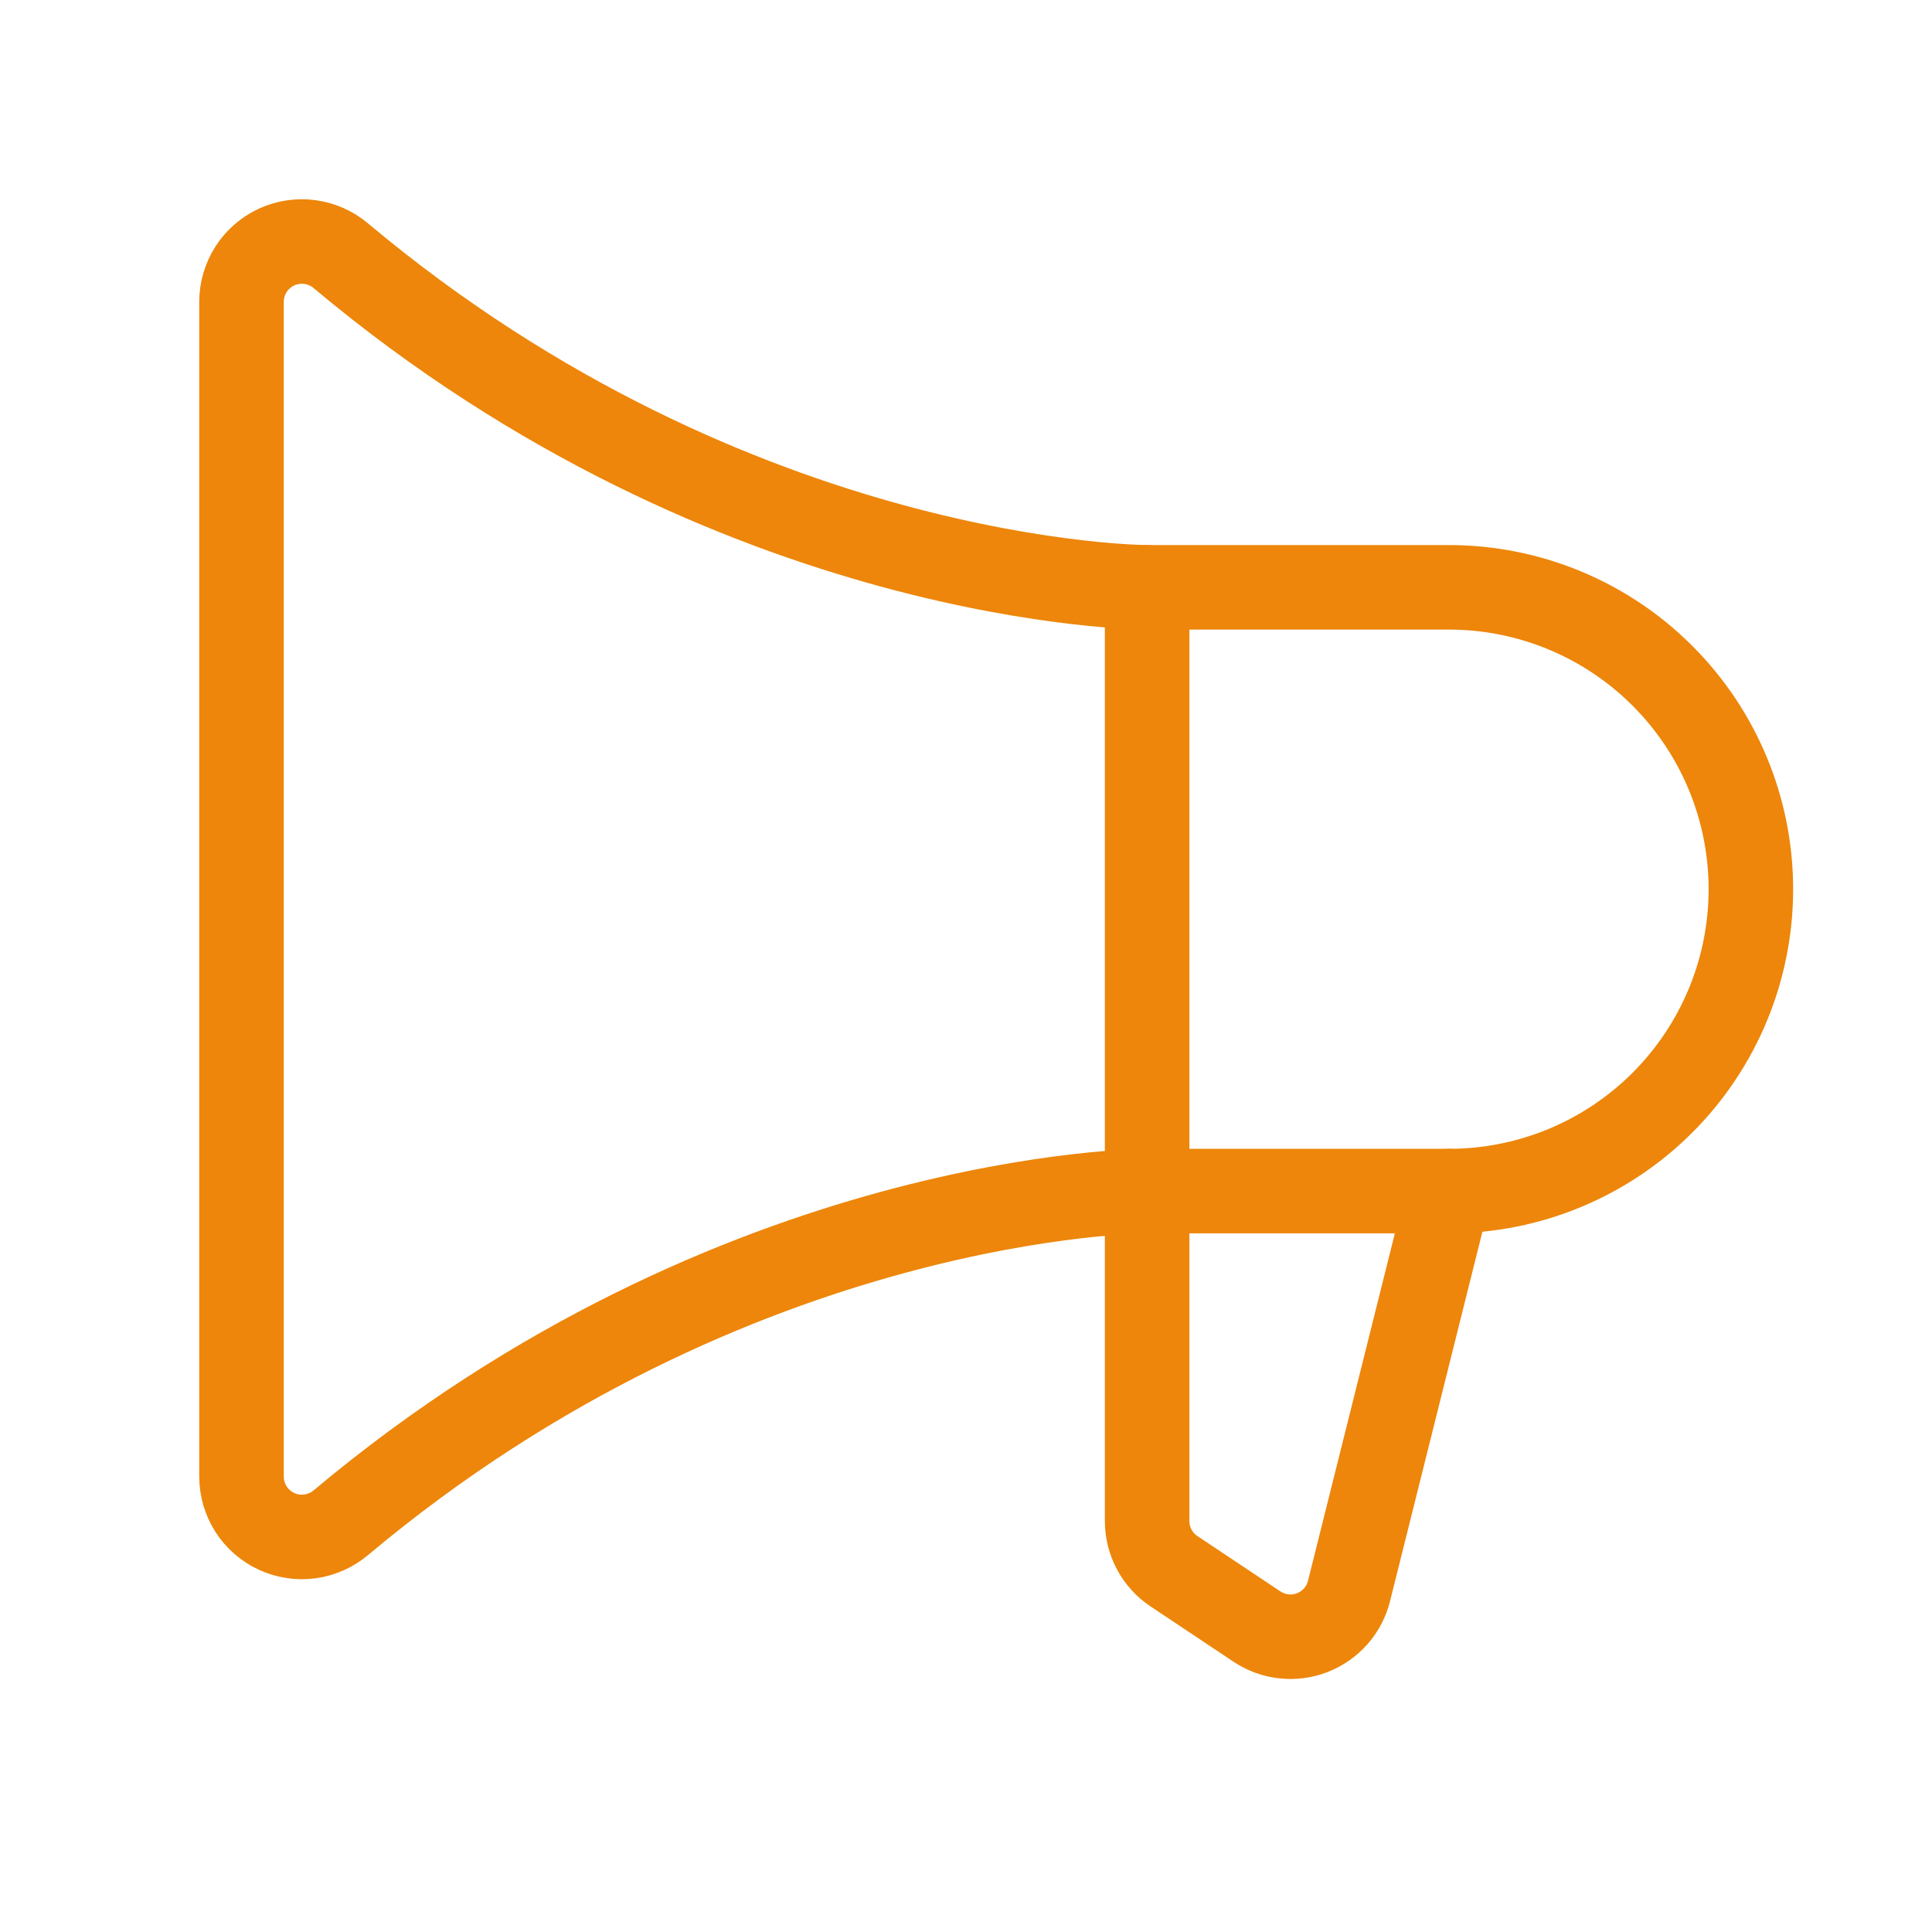
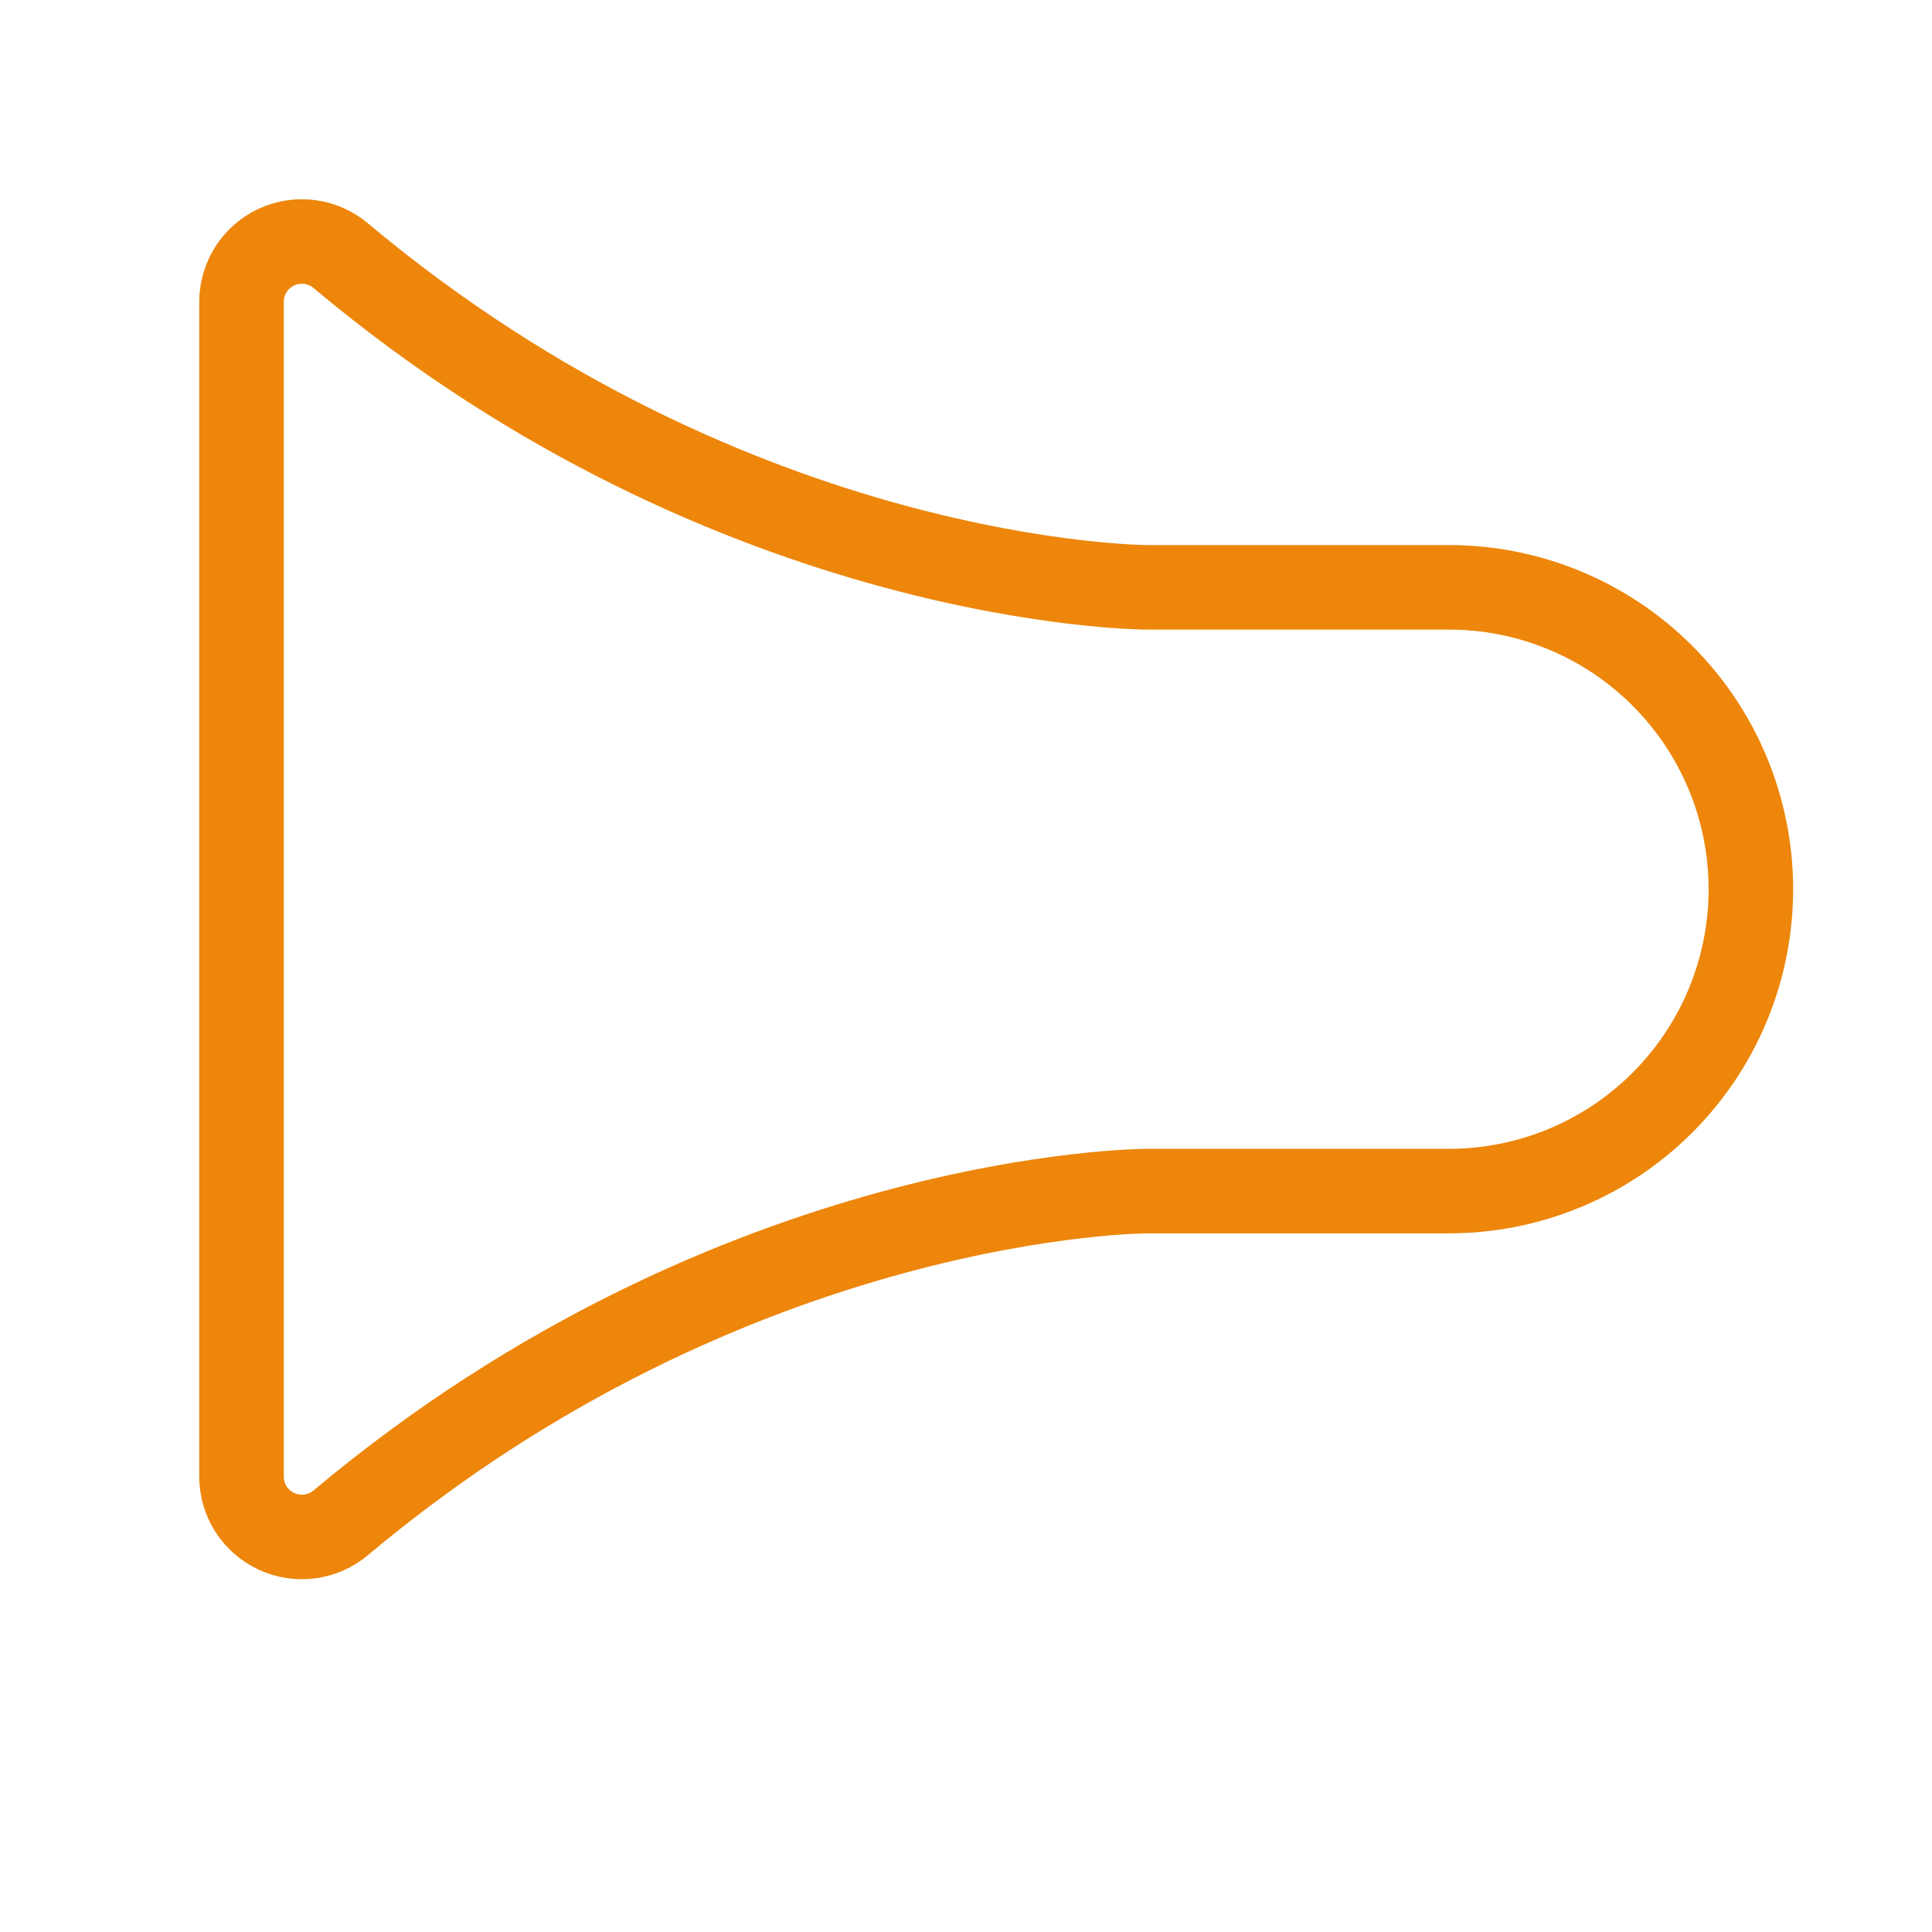
<svg xmlns="http://www.w3.org/2000/svg" width="32" height="32" viewBox="0 0 32 32" fill="none">
  <g id="Product Marketing">
    <g id="Group 17">
-       <path id="Vector" d="M19 9.728V25.193C19 25.358 19.041 25.52 19.118 25.665C19.196 25.81 19.308 25.934 19.445 26.025L20.819 26.941C20.953 27.03 21.105 27.086 21.265 27.103C21.424 27.121 21.585 27.1 21.735 27.042C21.884 26.984 22.017 26.891 22.124 26.771C22.23 26.651 22.305 26.507 22.344 26.352L24 19.728" stroke="#ED860A" stroke-width="1.4" stroke-linecap="round" stroke-linejoin="round" />
      <path id="Vector_2" d="M24 19.728C25.326 19.728 26.598 19.201 27.535 18.264C28.473 17.326 29 16.054 29 14.728C29 13.402 28.473 12.13 27.535 11.193C26.598 10.255 25.326 9.728 24 9.728H19C19 9.728 12.194 9.728 5.644 4.235C5.498 4.112 5.32 4.034 5.132 4.009C4.943 3.984 4.751 4.013 4.578 4.093C4.406 4.174 4.259 4.301 4.157 4.462C4.055 4.622 4 4.809 4 4.999V24.457C4 24.648 4.055 24.834 4.157 24.995C4.259 25.155 4.406 25.283 4.578 25.363C4.751 25.444 4.943 25.473 5.132 25.448C5.32 25.423 5.498 25.344 5.644 25.222C12.194 19.728 19 19.728 19 19.728H24Z" stroke="#ED860A" stroke-width="1.4" stroke-linecap="round" stroke-linejoin="round" />
    </g>
  </g>
</svg>